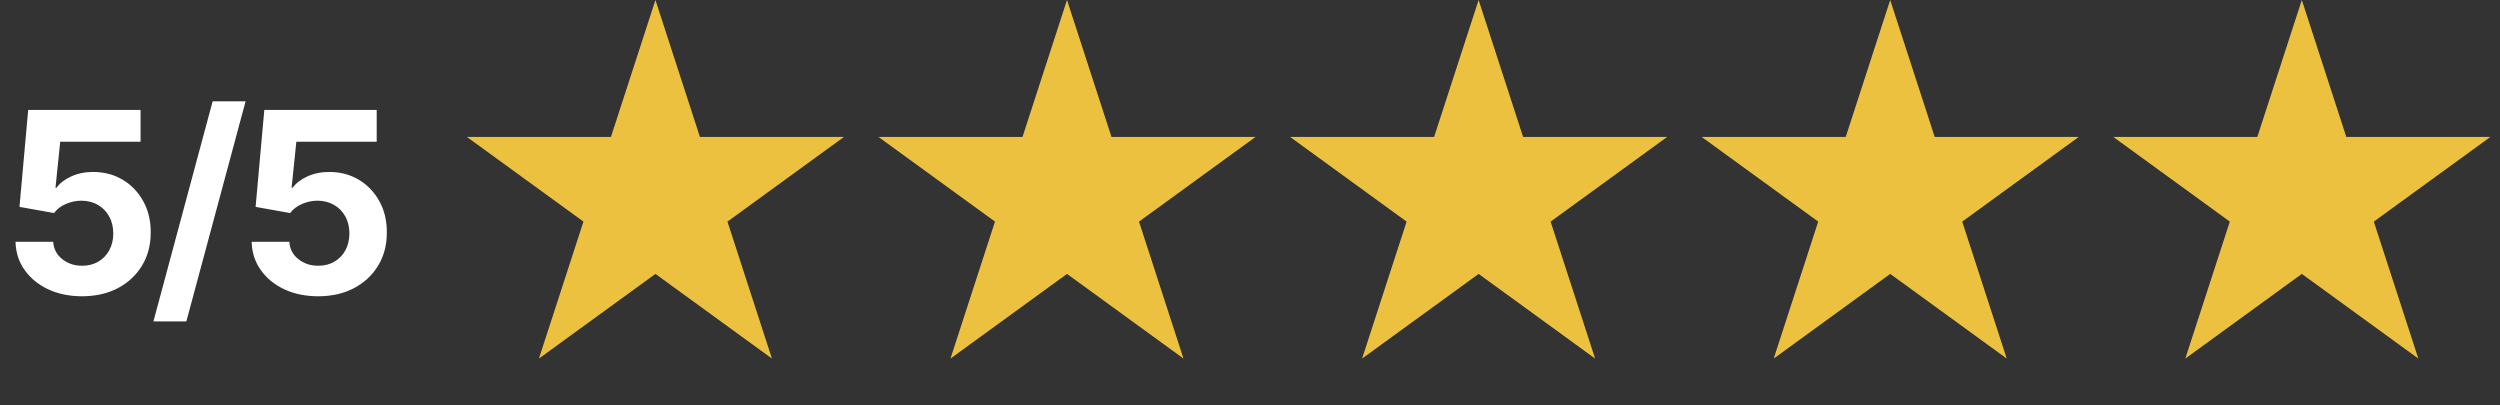
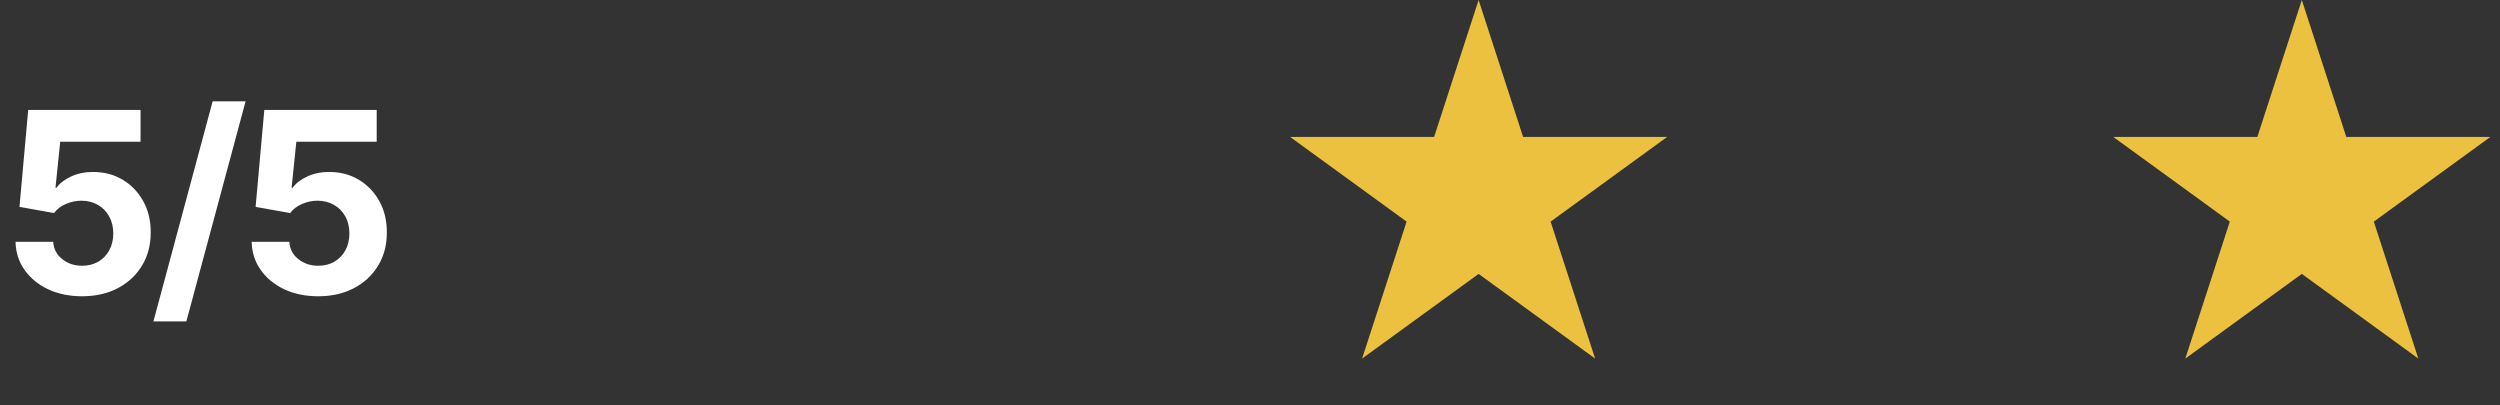
<svg xmlns="http://www.w3.org/2000/svg" width="179" height="29" viewBox="0 0 179 29" fill="none">
  <rect x="0" y="0" width="179" height="29" fill="#333333" stroke="none" />
-   <path d="M46.929 0L50.115 9.806H60.426L52.085 15.867L55.271 25.673L46.929 19.612L38.588 25.673L41.774 15.867L33.432 9.806H43.743L46.929 0Z" fill="#ECC140" />
-   <path d="M76.397 0L79.583 9.806H89.894L81.552 15.867L84.738 25.673L76.397 19.612L68.055 25.673L71.241 15.867L62.9 9.806H73.211L76.397 0Z" fill="#ECC140" />
  <path d="M105.869 0L109.055 9.806H119.365L111.024 15.867L114.21 25.673L105.869 19.612L97.527 25.673L100.713 15.867L92.372 9.806H102.682L105.869 0Z" fill="#ECC140" />
-   <path d="M135.339 0L138.526 9.806H148.836L140.495 15.867L143.681 25.673L135.339 19.612L126.998 25.673L130.184 15.867L121.842 9.806H132.153L135.339 0Z" fill="#ECC140" />
  <path d="M164.81 0L167.996 9.806H178.307L169.965 15.867L173.152 25.673L164.81 19.612L156.469 25.673L159.655 15.867L151.313 9.806H161.624L164.81 0Z" fill="#ECC140" />
  <path d="M5.874 21.213C4.966 21.213 4.156 21.046 3.445 20.712C2.738 20.378 2.177 19.917 1.761 19.33C1.345 18.743 1.129 18.07 1.112 17.312H3.811C3.841 17.822 4.055 18.235 4.454 18.552C4.852 18.869 5.326 19.028 5.874 19.028C6.311 19.028 6.697 18.932 7.031 18.739C7.369 18.542 7.633 18.27 7.821 17.923C8.014 17.571 8.111 17.169 8.111 16.714C8.111 16.252 8.012 15.845 7.815 15.493C7.622 15.142 7.354 14.868 7.012 14.671C6.669 14.474 6.277 14.373 5.836 14.369C5.45 14.369 5.075 14.448 4.711 14.606C4.351 14.765 4.07 14.981 3.869 15.255L1.395 14.812L2.018 7.871H10.064V10.146H4.312L3.972 13.443H4.049C4.28 13.117 4.629 12.848 5.096 12.633C5.563 12.419 6.086 12.312 6.665 12.312C7.457 12.312 8.164 12.498 8.785 12.871C9.407 13.244 9.897 13.756 10.257 14.407C10.617 15.054 10.795 15.8 10.791 16.644C10.795 17.531 10.589 18.319 10.174 19.009C9.762 19.694 9.186 20.234 8.445 20.628C7.708 21.018 6.851 21.213 5.874 21.213ZM17.585 7.254L13.343 23.013H10.985L15.226 7.254H17.585ZM22.781 21.213C21.872 21.213 21.063 21.046 20.351 20.712C19.644 20.378 19.083 19.917 18.668 19.33C18.252 18.743 18.036 18.07 18.018 17.312H20.718C20.748 17.822 20.962 18.235 21.36 18.552C21.759 18.869 22.232 19.028 22.781 19.028C23.218 19.028 23.603 18.932 23.938 18.739C24.276 18.542 24.54 18.27 24.728 17.923C24.921 17.571 25.017 17.169 25.017 16.714C25.017 16.252 24.919 15.845 24.722 15.493C24.529 15.142 24.261 14.868 23.918 14.671C23.576 14.474 23.183 14.373 22.742 14.369C22.357 14.369 21.982 14.448 21.617 14.606C21.258 14.765 20.977 14.981 20.776 15.255L18.301 14.812L18.925 7.871H26.971V10.146H21.219L20.878 13.443H20.956C21.187 13.117 21.536 12.848 22.003 12.633C22.47 12.419 22.993 12.312 23.571 12.312C24.364 12.312 25.071 12.498 25.692 12.871C26.313 13.244 26.804 13.756 27.164 14.407C27.524 15.054 27.701 15.8 27.697 16.644C27.701 17.531 27.496 18.319 27.08 19.009C26.669 19.694 26.093 20.234 25.351 20.628C24.614 21.018 23.758 21.213 22.781 21.213Z" fill="white" />
</svg>